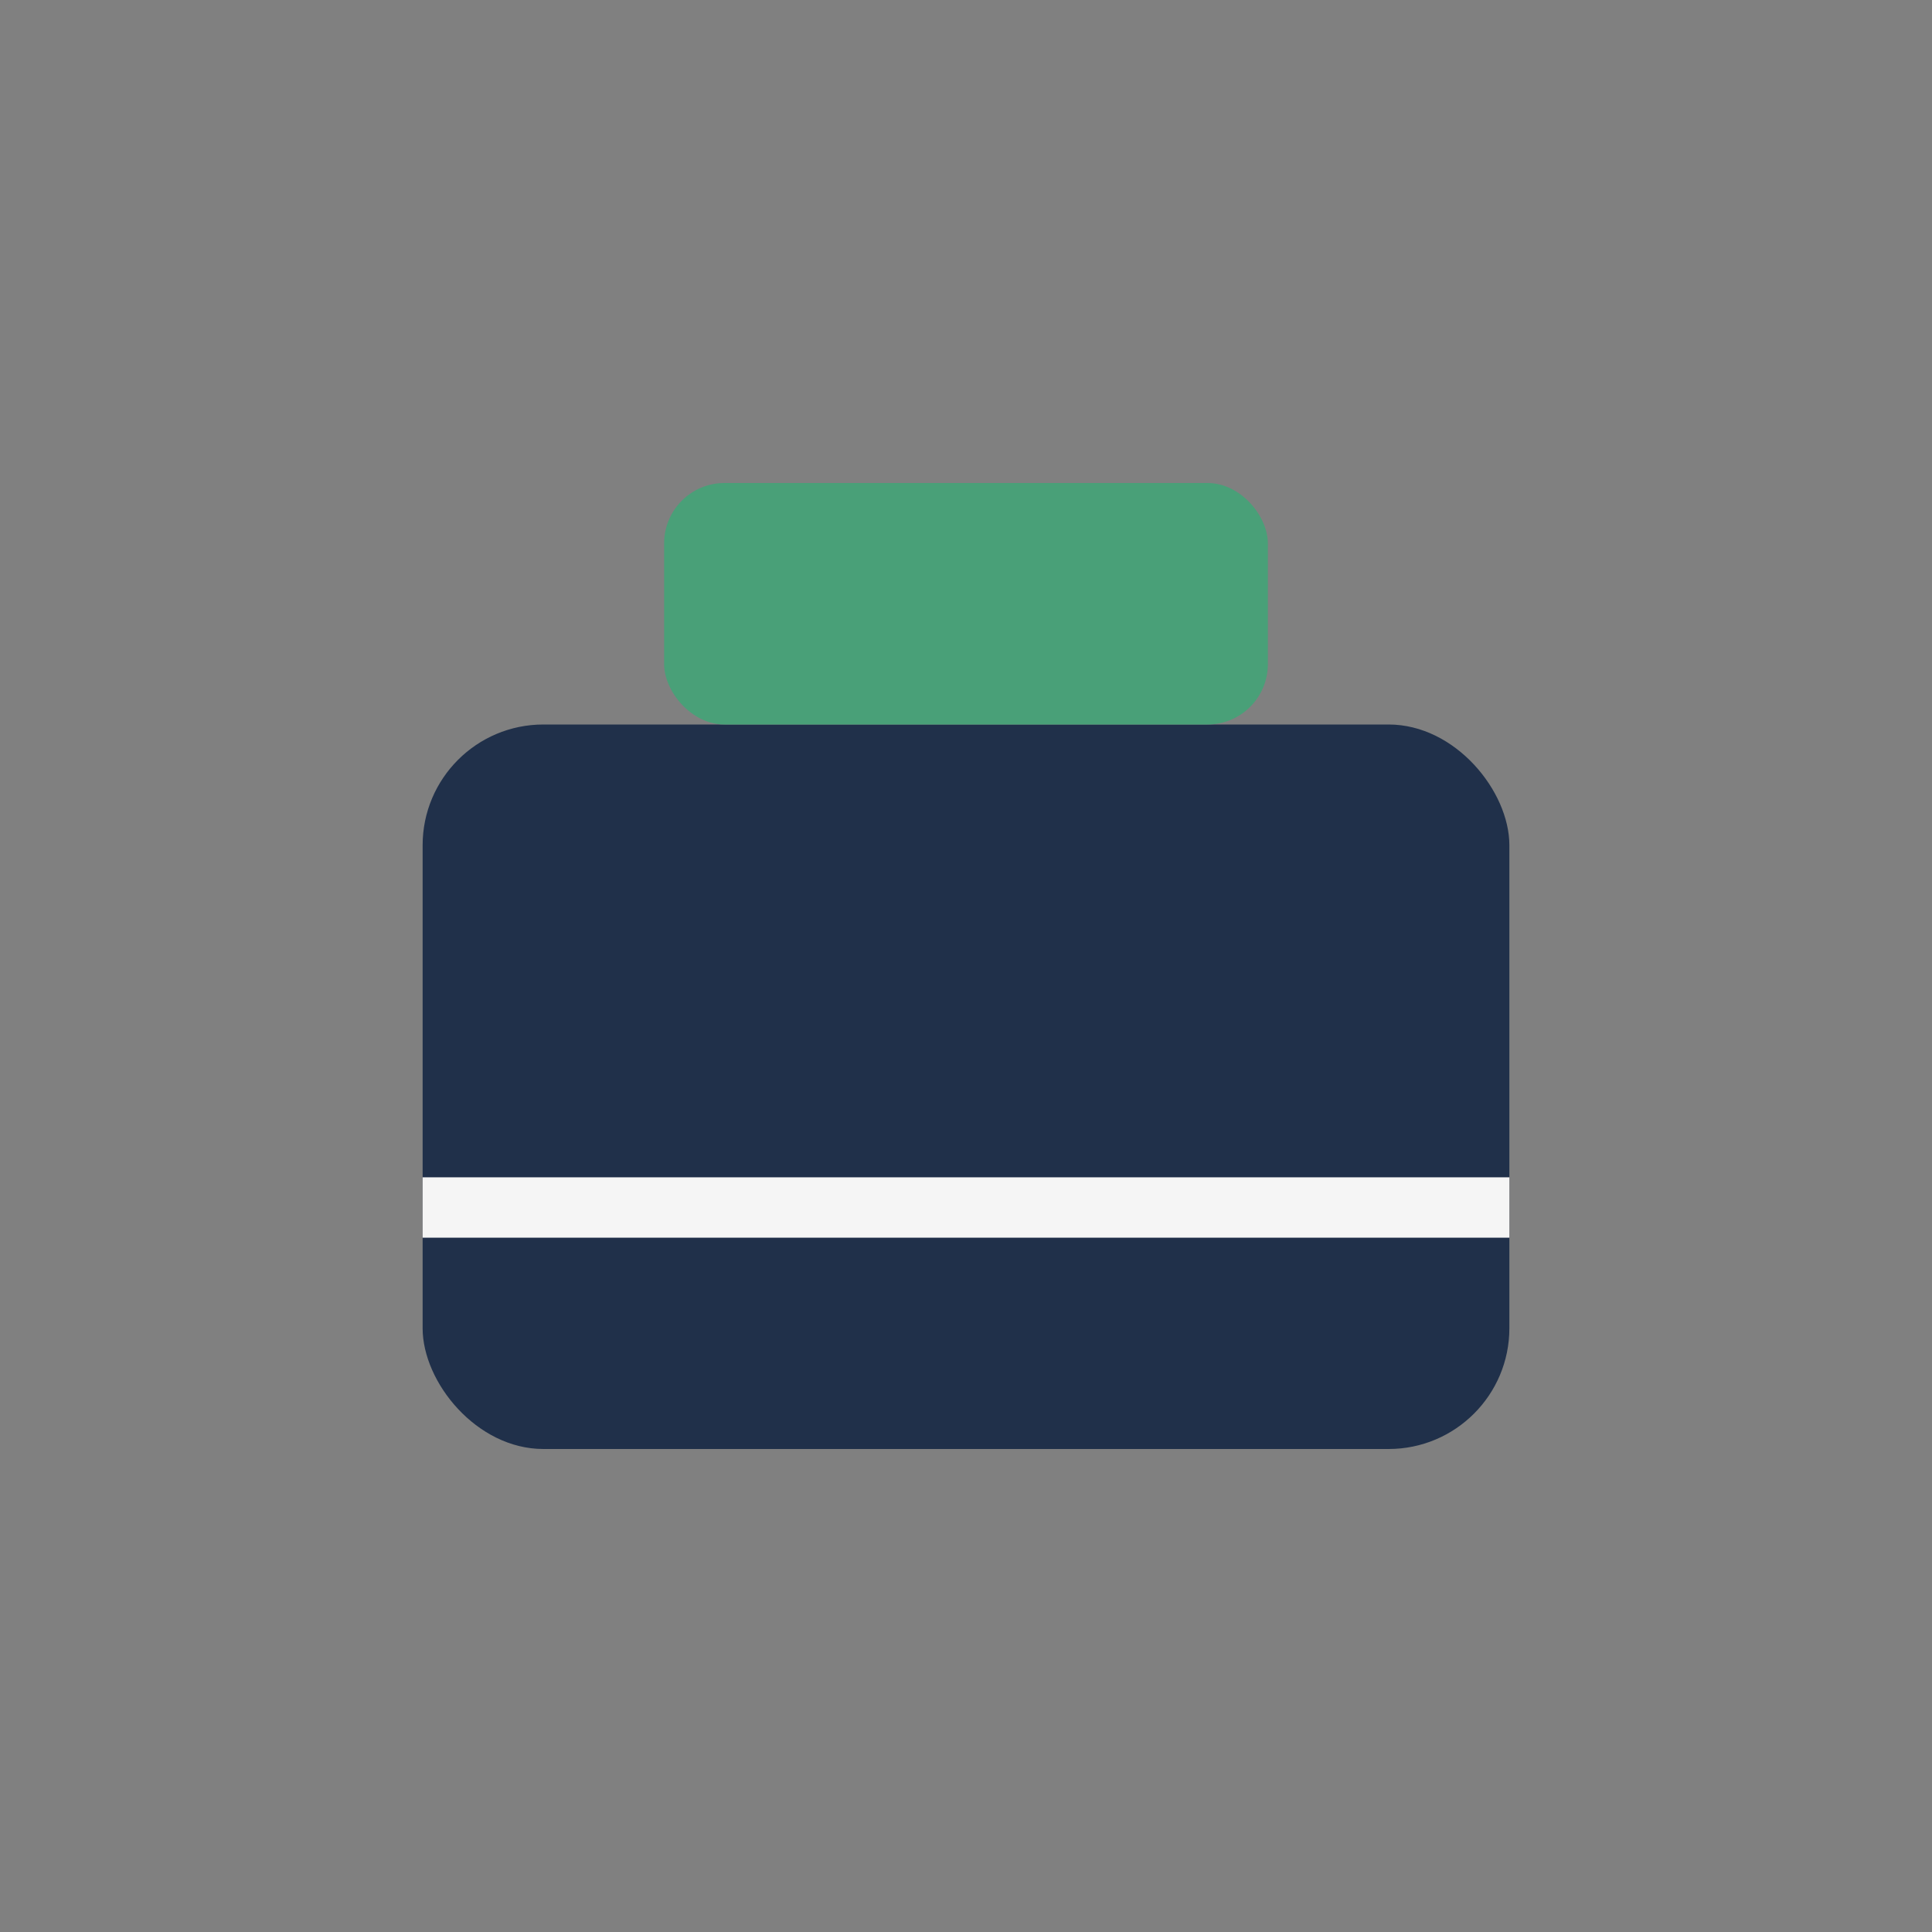
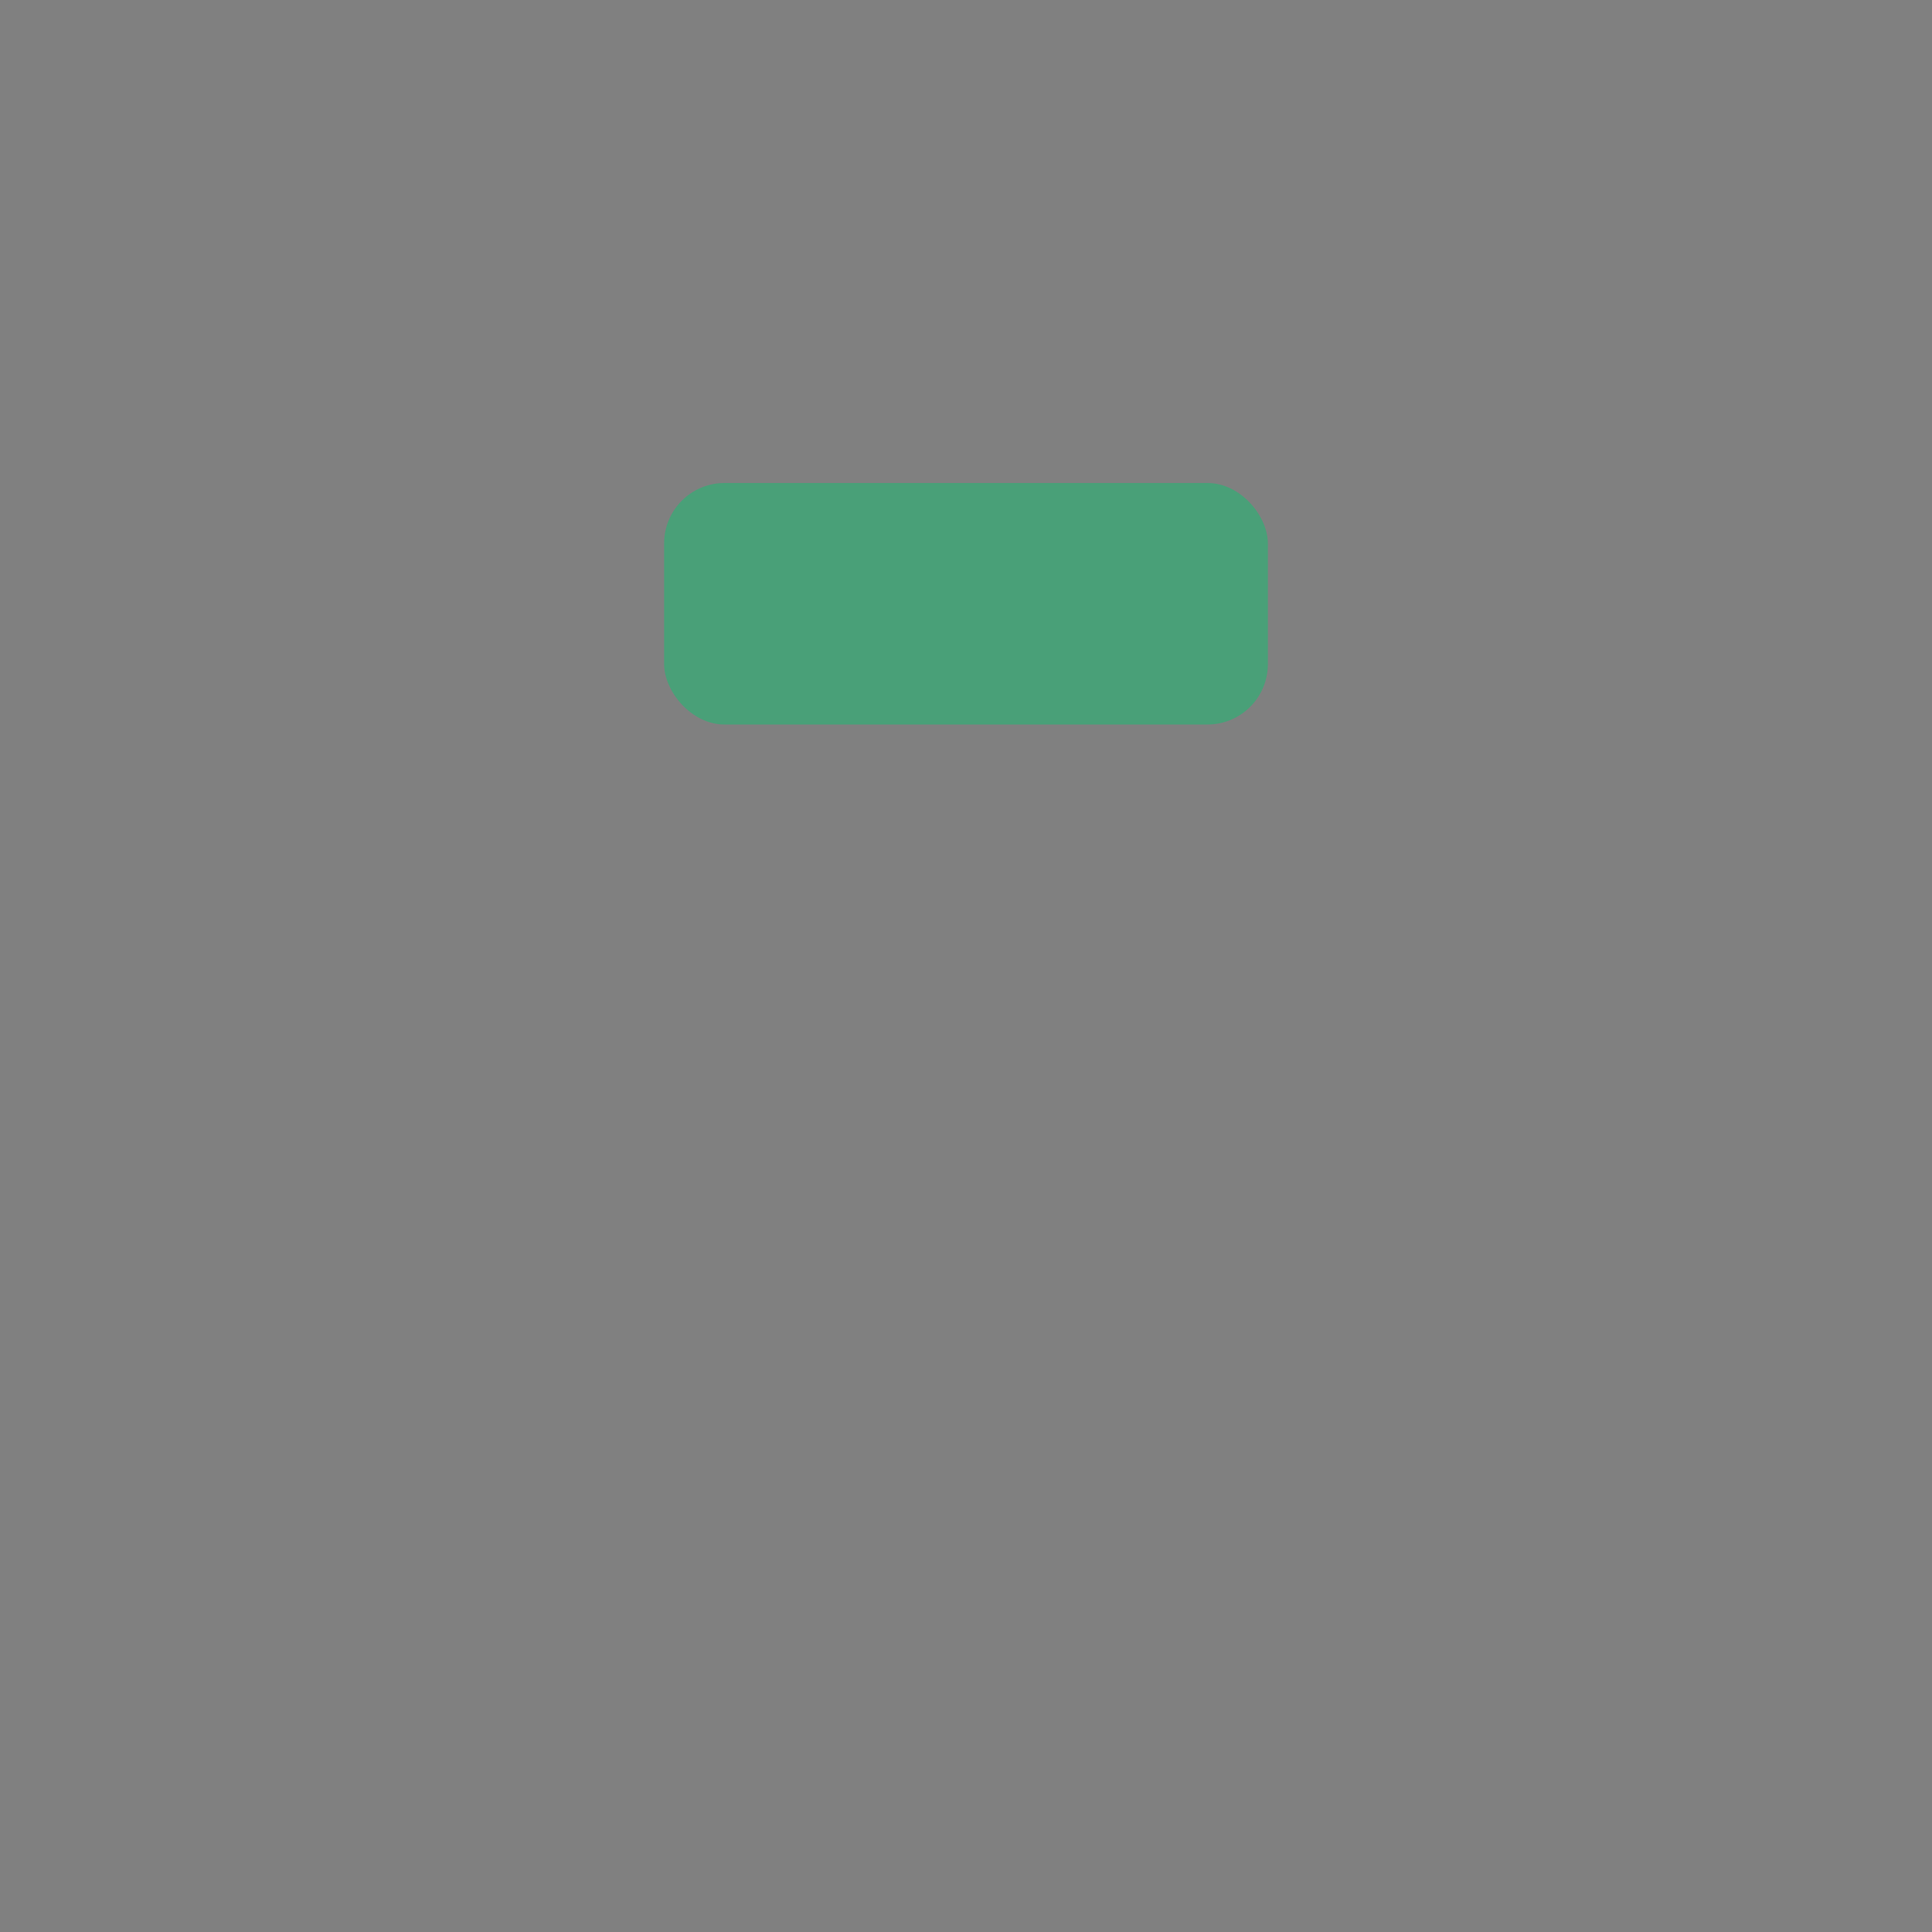
<svg xmlns="http://www.w3.org/2000/svg" width="32" height="32" viewBox="0 0 32 32">
  <rect x="0" y="0" width="32" height="32" fill="#808080" stroke="none" />
-   <rect x="7" y="12" width="18" height="12" rx="2" fill="#20304A" />
  <rect x="11" y="8" width="10" height="4" rx="1" fill="#49A078" />
-   <path d="M7 20h18" stroke="#F5F5F5" stroke-width="1" />
</svg>